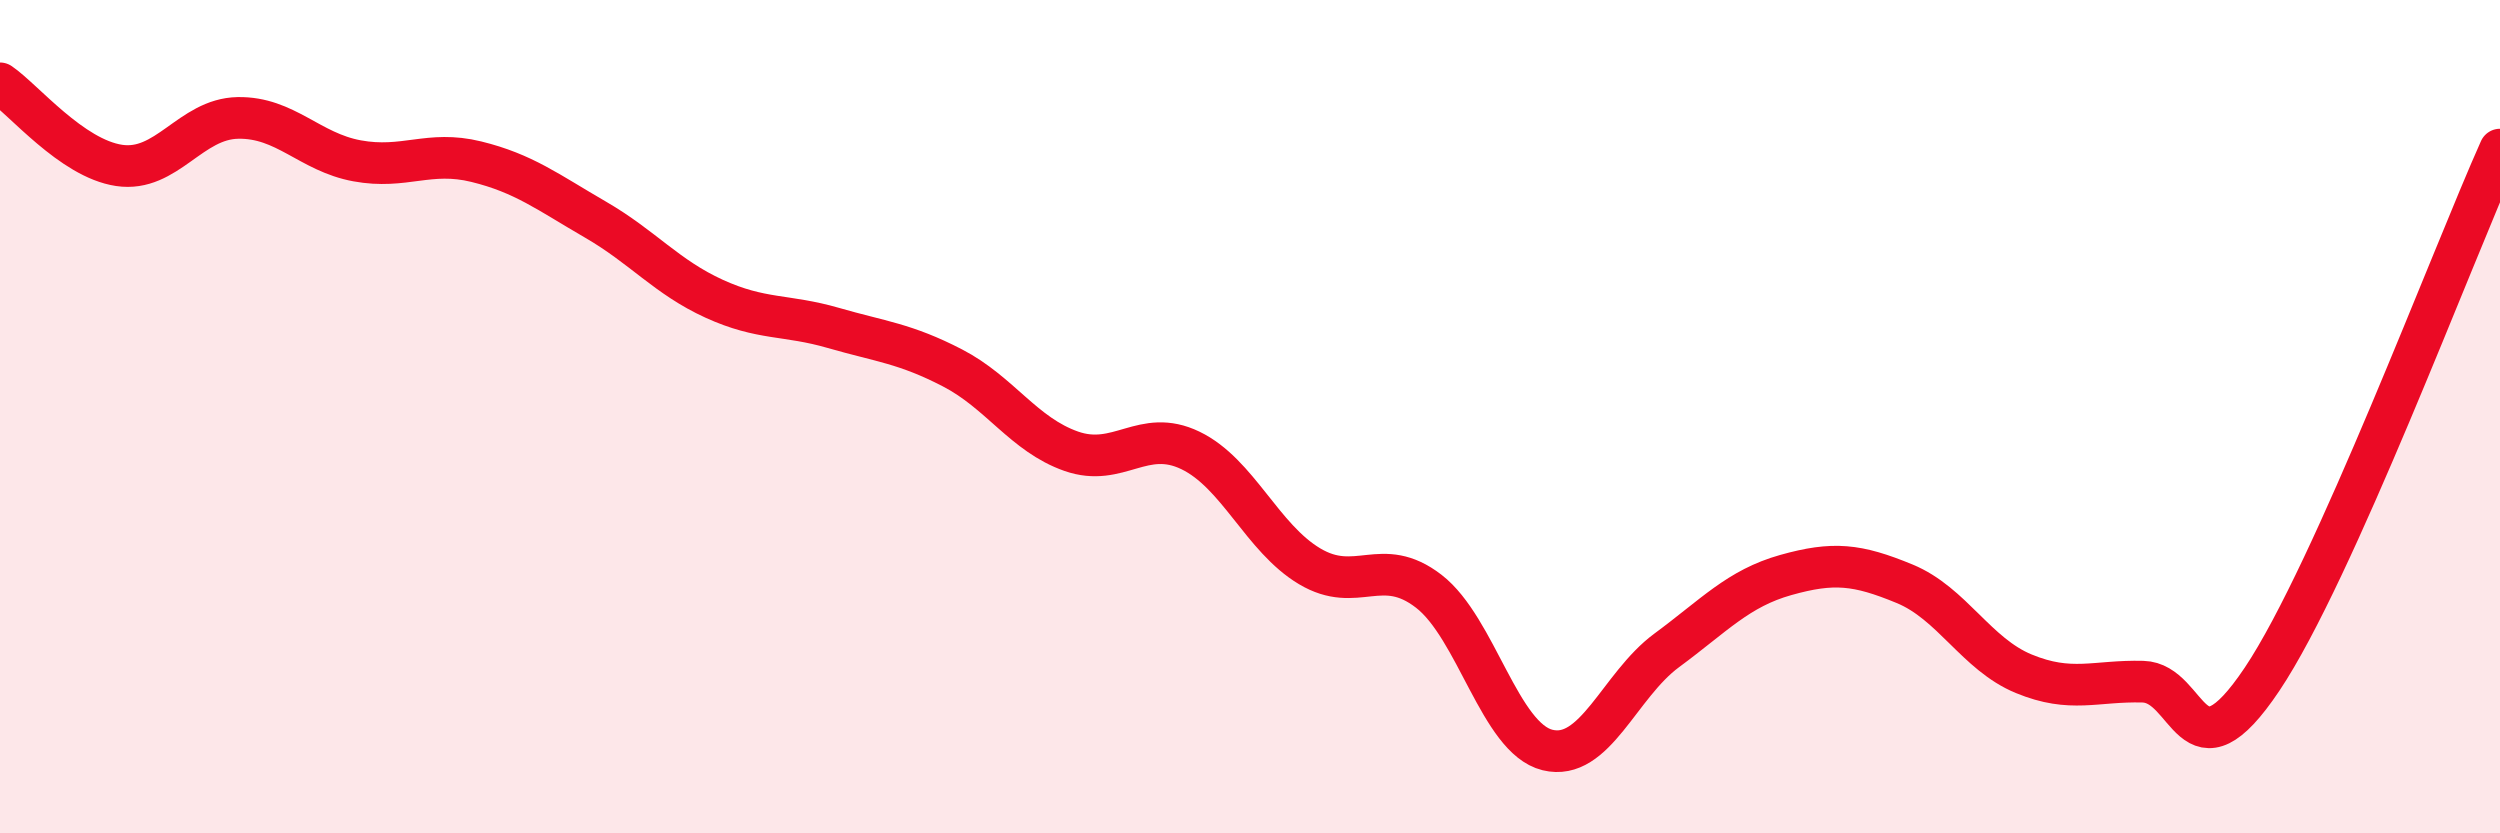
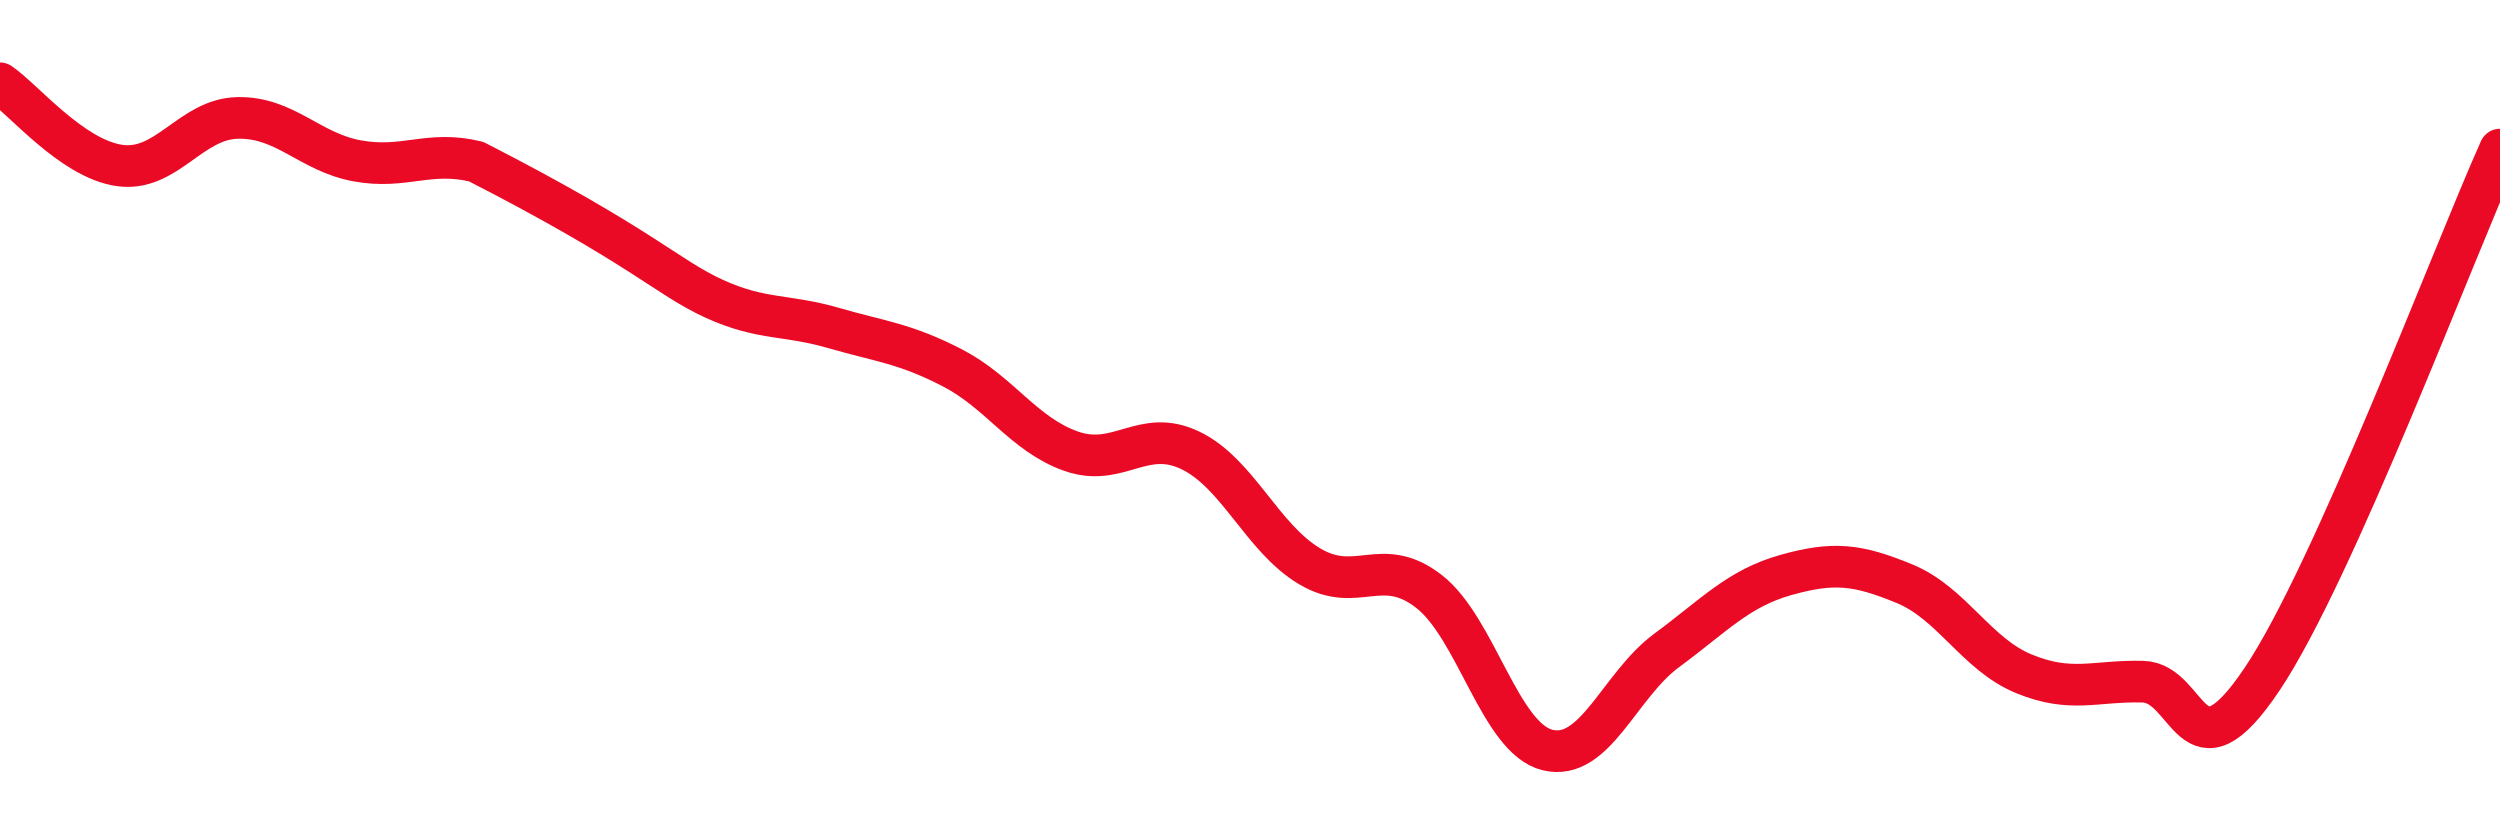
<svg xmlns="http://www.w3.org/2000/svg" width="60" height="20" viewBox="0 0 60 20">
-   <path d="M 0,2 C 0.57,2.39 1.72,3.8 2.86,3.97 C 4,4.14 4.57,2.85 5.71,2.83 C 6.85,2.81 7.43,3.65 8.57,3.86 C 9.71,4.07 10.29,3.6 11.43,3.88 C 12.57,4.16 13.15,4.61 14.29,5.27 C 15.43,5.93 16,6.65 17.14,7.17 C 18.28,7.69 18.86,7.54 20,7.87 C 21.14,8.2 21.72,8.24 22.86,8.83 C 24,9.42 24.57,10.43 25.71,10.83 C 26.85,11.23 27.43,10.26 28.57,10.81 C 29.71,11.36 30.29,12.91 31.43,13.59 C 32.57,14.27 33.15,13.31 34.29,14.19 C 35.43,15.07 36,17.72 37.14,18 C 38.28,18.28 38.86,16.45 40,15.61 C 41.14,14.77 41.72,14.12 42.86,13.8 C 44,13.48 44.57,13.54 45.71,14.01 C 46.85,14.48 47.43,15.7 48.57,16.17 C 49.71,16.64 50.29,16.33 51.43,16.36 C 52.57,16.39 52.58,18.85 54.29,16.3 C 56,13.75 58.86,6.13 60,3.59L60 20L0 20Z" fill="#EB0A25" opacity="0.1" stroke-linecap="round" stroke-linejoin="round" />
-   <path d="M 0,2 C 0.57,2.39 1.72,3.8 2.86,3.97 C 4,4.14 4.57,2.85 5.71,2.83 C 6.85,2.81 7.43,3.65 8.57,3.86 C 9.71,4.07 10.29,3.6 11.43,3.88 C 12.57,4.16 13.15,4.61 14.29,5.27 C 15.43,5.93 16,6.65 17.14,7.17 C 18.28,7.69 18.86,7.54 20,7.87 C 21.14,8.2 21.72,8.24 22.86,8.83 C 24,9.42 24.57,10.43 25.71,10.83 C 26.85,11.23 27.43,10.26 28.57,10.81 C 29.71,11.36 30.29,12.91 31.43,13.59 C 32.57,14.27 33.15,13.31 34.29,14.19 C 35.43,15.07 36,17.72 37.14,18 C 38.28,18.28 38.86,16.45 40,15.61 C 41.14,14.77 41.72,14.12 42.86,13.8 C 44,13.48 44.57,13.54 45.71,14.01 C 46.85,14.48 47.43,15.7 48.57,16.17 C 49.71,16.64 50.29,16.33 51.43,16.36 C 52.57,16.39 52.58,18.85 54.29,16.3 C 56,13.75 58.86,6.13 60,3.59" stroke="#EB0A25" stroke-width="1" fill="none" stroke-linecap="round" stroke-linejoin="round" />
+   <path d="M 0,2 C 0.57,2.39 1.72,3.8 2.86,3.97 C 4,4.14 4.57,2.85 5.71,2.83 C 6.85,2.81 7.43,3.65 8.57,3.86 C 9.71,4.07 10.29,3.6 11.43,3.88 C 15.43,5.93 16,6.65 17.14,7.17 C 18.28,7.69 18.86,7.54 20,7.87 C 21.14,8.2 21.72,8.24 22.86,8.83 C 24,9.42 24.57,10.43 25.71,10.83 C 26.85,11.23 27.43,10.26 28.57,10.81 C 29.71,11.36 30.29,12.91 31.43,13.59 C 32.57,14.27 33.15,13.31 34.29,14.19 C 35.43,15.07 36,17.72 37.14,18 C 38.28,18.28 38.86,16.45 40,15.61 C 41.14,14.77 41.72,14.12 42.86,13.8 C 44,13.48 44.57,13.54 45.71,14.01 C 46.85,14.48 47.43,15.7 48.57,16.17 C 49.71,16.64 50.29,16.33 51.43,16.36 C 52.57,16.39 52.58,18.85 54.29,16.3 C 56,13.75 58.86,6.13 60,3.59" stroke="#EB0A25" stroke-width="1" fill="none" stroke-linecap="round" stroke-linejoin="round" />
</svg>